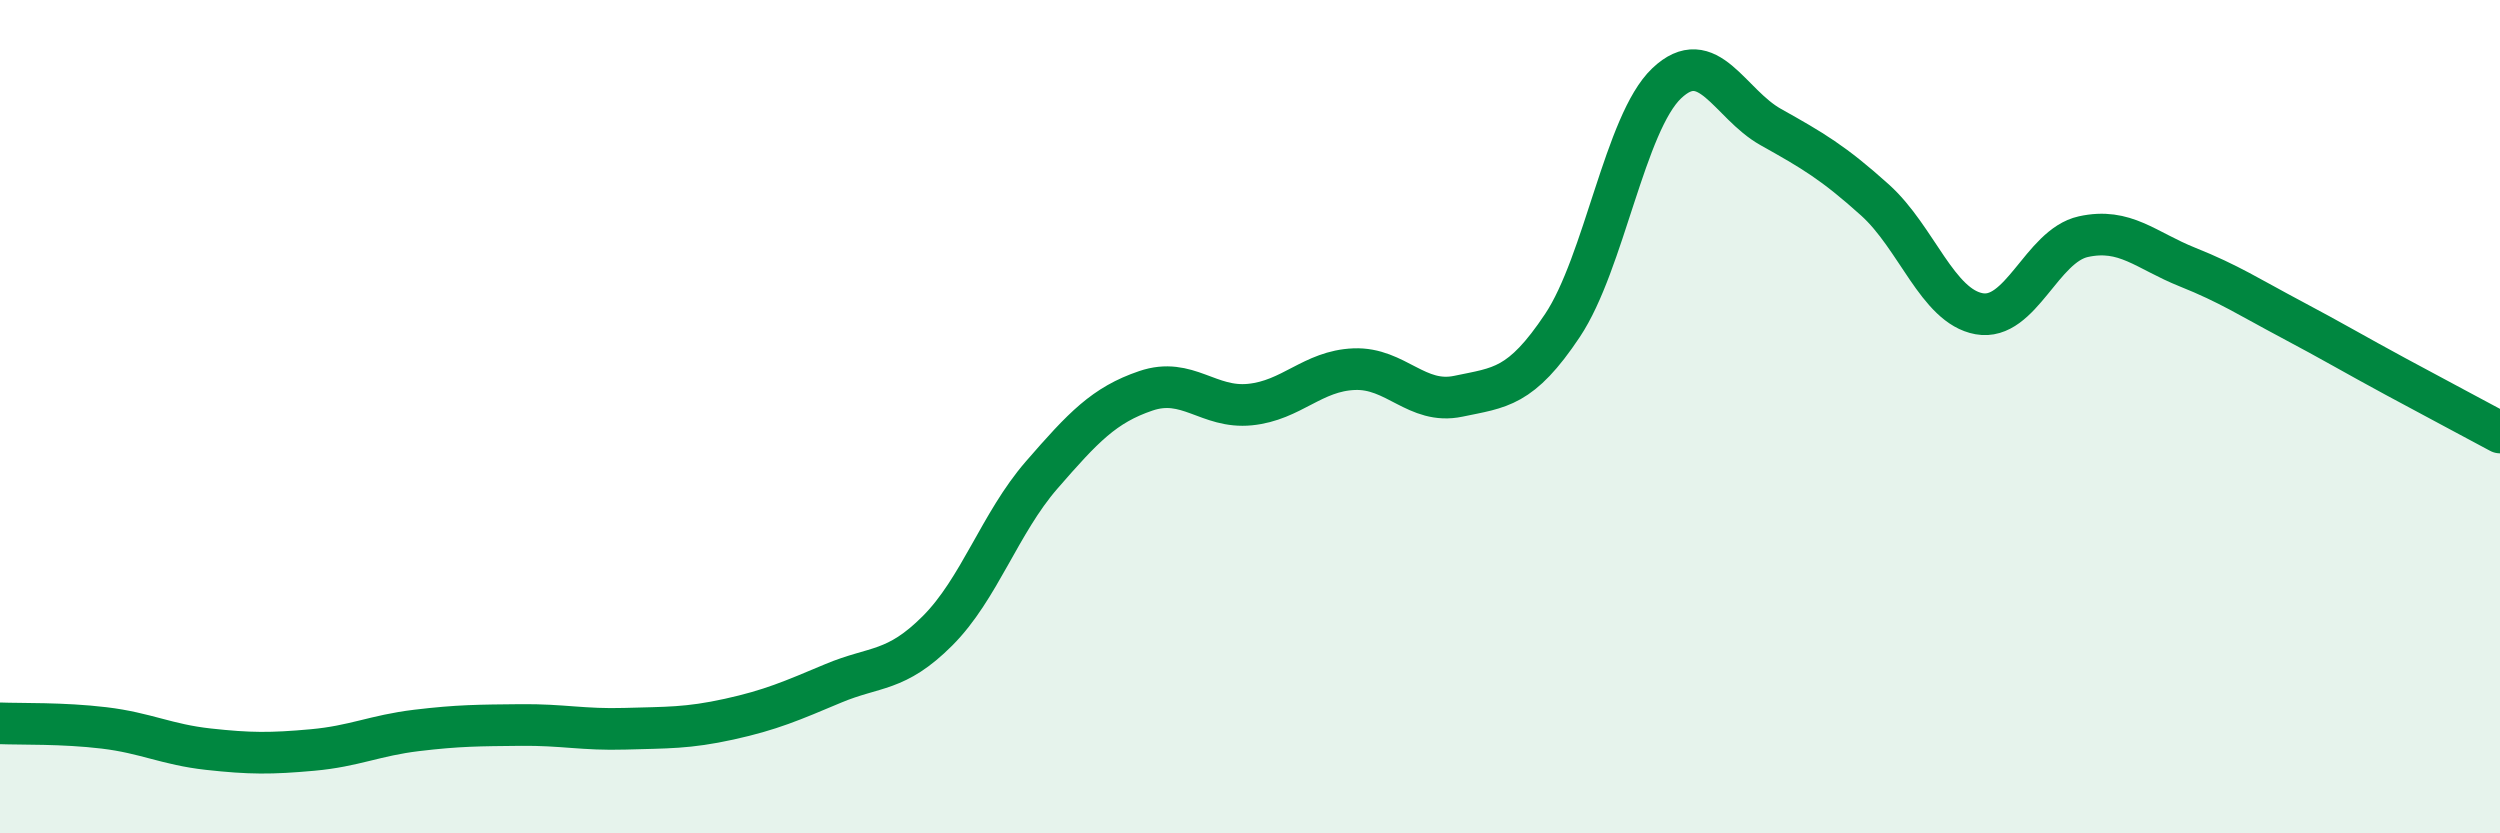
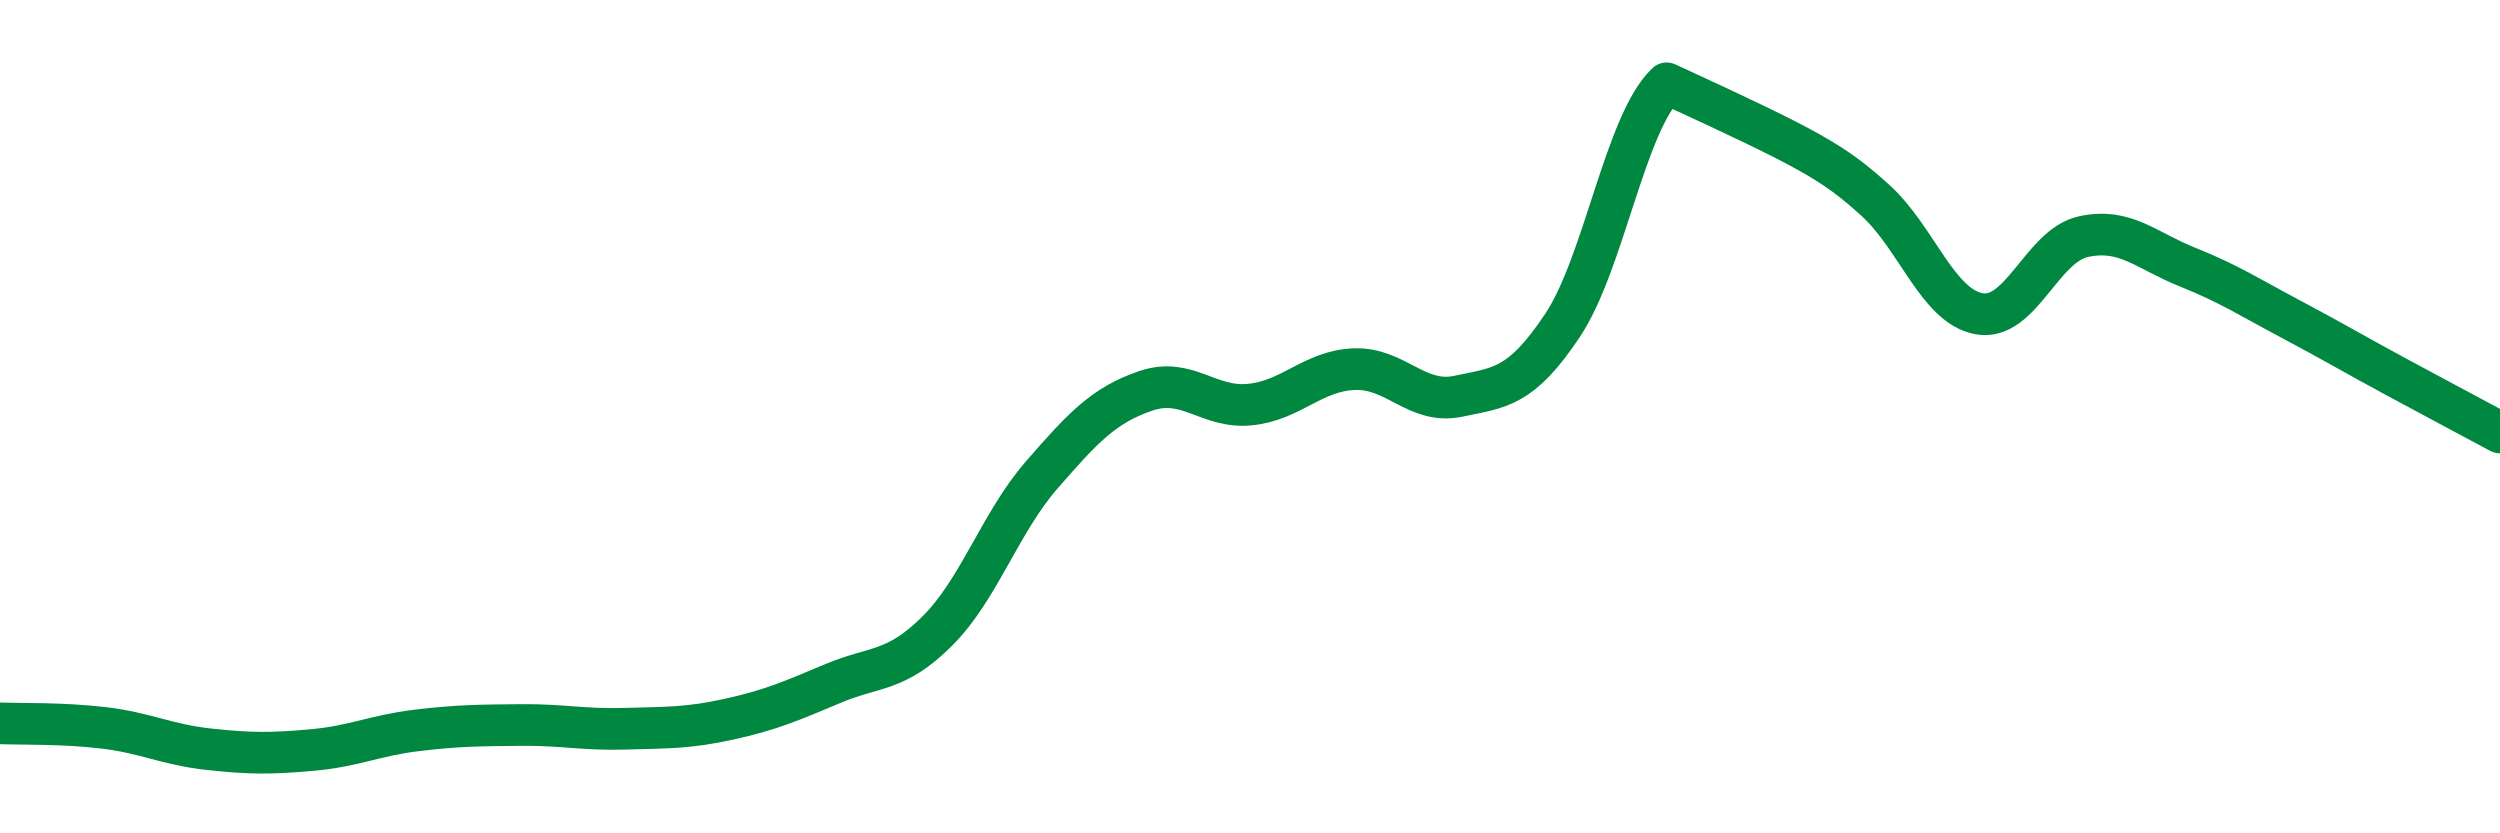
<svg xmlns="http://www.w3.org/2000/svg" width="60" height="20" viewBox="0 0 60 20">
-   <path d="M 0,17.36 C 0.5,17.38 1.5,17.35 2.5,17.47 C 3.5,17.59 4,17.87 5,17.98 C 6,18.09 6.5,18.09 7.5,18 C 8.5,17.91 9,17.65 10,17.53 C 11,17.41 11.5,17.41 12.5,17.4 C 13.5,17.39 14,17.52 15,17.49 C 16,17.46 16.5,17.48 17.5,17.26 C 18.5,17.04 19,16.82 20,16.4 C 21,15.98 21.5,16.14 22.5,15.14 C 23.5,14.14 24,12.55 25,11.4 C 26,10.25 26.5,9.72 27.5,9.38 C 28.5,9.04 29,9.81 30,9.71 C 31,9.61 31.5,8.9 32.5,8.86 C 33.5,8.82 34,9.72 35,9.51 C 36,9.3 36.5,9.31 37.5,7.81 C 38.5,6.31 39,2.95 40,2 C 41,1.05 41.5,2.49 42.5,3.05 C 43.5,3.61 44,3.9 45,4.8 C 46,5.7 46.5,7.35 47.5,7.53 C 48.5,7.71 49,5.9 50,5.68 C 51,5.46 51.5,6.01 52.5,6.41 C 53.5,6.81 54,7.14 55,7.67 C 56,8.2 56.5,8.5 57.5,9.04 C 58.5,9.58 59.5,10.11 60,10.38L60 20L0 20Z" fill="#008740" opacity="0.1" stroke-linecap="round" stroke-linejoin="round" />
-   <path d="M 0,17.36 C 0.5,17.38 1.5,17.35 2.5,17.47 C 3.5,17.59 4,17.87 5,17.98 C 6,18.09 6.5,18.09 7.5,18 C 8.5,17.91 9,17.65 10,17.53 C 11,17.41 11.5,17.41 12.5,17.4 C 13.5,17.39 14,17.52 15,17.49 C 16,17.46 16.5,17.48 17.5,17.26 C 18.5,17.04 19,16.82 20,16.4 C 21,15.98 21.5,16.14 22.5,15.14 C 23.5,14.14 24,12.55 25,11.4 C 26,10.25 26.5,9.72 27.5,9.38 C 28.5,9.04 29,9.81 30,9.71 C 31,9.61 31.5,8.9 32.5,8.86 C 33.5,8.82 34,9.72 35,9.51 C 36,9.3 36.5,9.31 37.5,7.81 C 38.5,6.31 39,2.95 40,2 C 41,1.05 41.5,2.49 42.5,3.05 C 43.5,3.61 44,3.9 45,4.8 C 46,5.7 46.5,7.35 47.5,7.53 C 48.5,7.71 49,5.9 50,5.68 C 51,5.46 51.5,6.01 52.5,6.41 C 53.5,6.81 54,7.14 55,7.67 C 56,8.2 56.5,8.5 57.5,9.04 C 58.5,9.58 59.5,10.11 60,10.38" stroke="#008740" stroke-width="1" fill="none" stroke-linecap="round" stroke-linejoin="round" />
+   <path d="M 0,17.36 C 0.5,17.38 1.5,17.35 2.5,17.47 C 3.5,17.59 4,17.87 5,17.98 C 6,18.09 6.5,18.09 7.5,18 C 8.5,17.91 9,17.65 10,17.53 C 11,17.41 11.5,17.41 12.5,17.4 C 13.5,17.39 14,17.52 15,17.49 C 16,17.46 16.5,17.48 17.5,17.26 C 18.5,17.04 19,16.82 20,16.4 C 21,15.98 21.5,16.14 22.5,15.14 C 23.5,14.14 24,12.55 25,11.4 C 26,10.25 26.5,9.72 27.5,9.38 C 28.5,9.04 29,9.81 30,9.71 C 31,9.61 31.5,8.9 32.5,8.86 C 33.5,8.82 34,9.72 35,9.51 C 36,9.3 36.5,9.31 37.5,7.81 C 38.5,6.31 39,2.95 40,2 C 43.5,3.61 44,3.9 45,4.8 C 46,5.7 46.5,7.35 47.5,7.53 C 48.5,7.71 49,5.9 50,5.68 C 51,5.46 51.5,6.01 52.5,6.41 C 53.5,6.81 54,7.14 55,7.67 C 56,8.2 56.5,8.5 57.5,9.04 C 58.5,9.58 59.5,10.11 60,10.38" stroke="#008740" stroke-width="1" fill="none" stroke-linecap="round" stroke-linejoin="round" />
</svg>